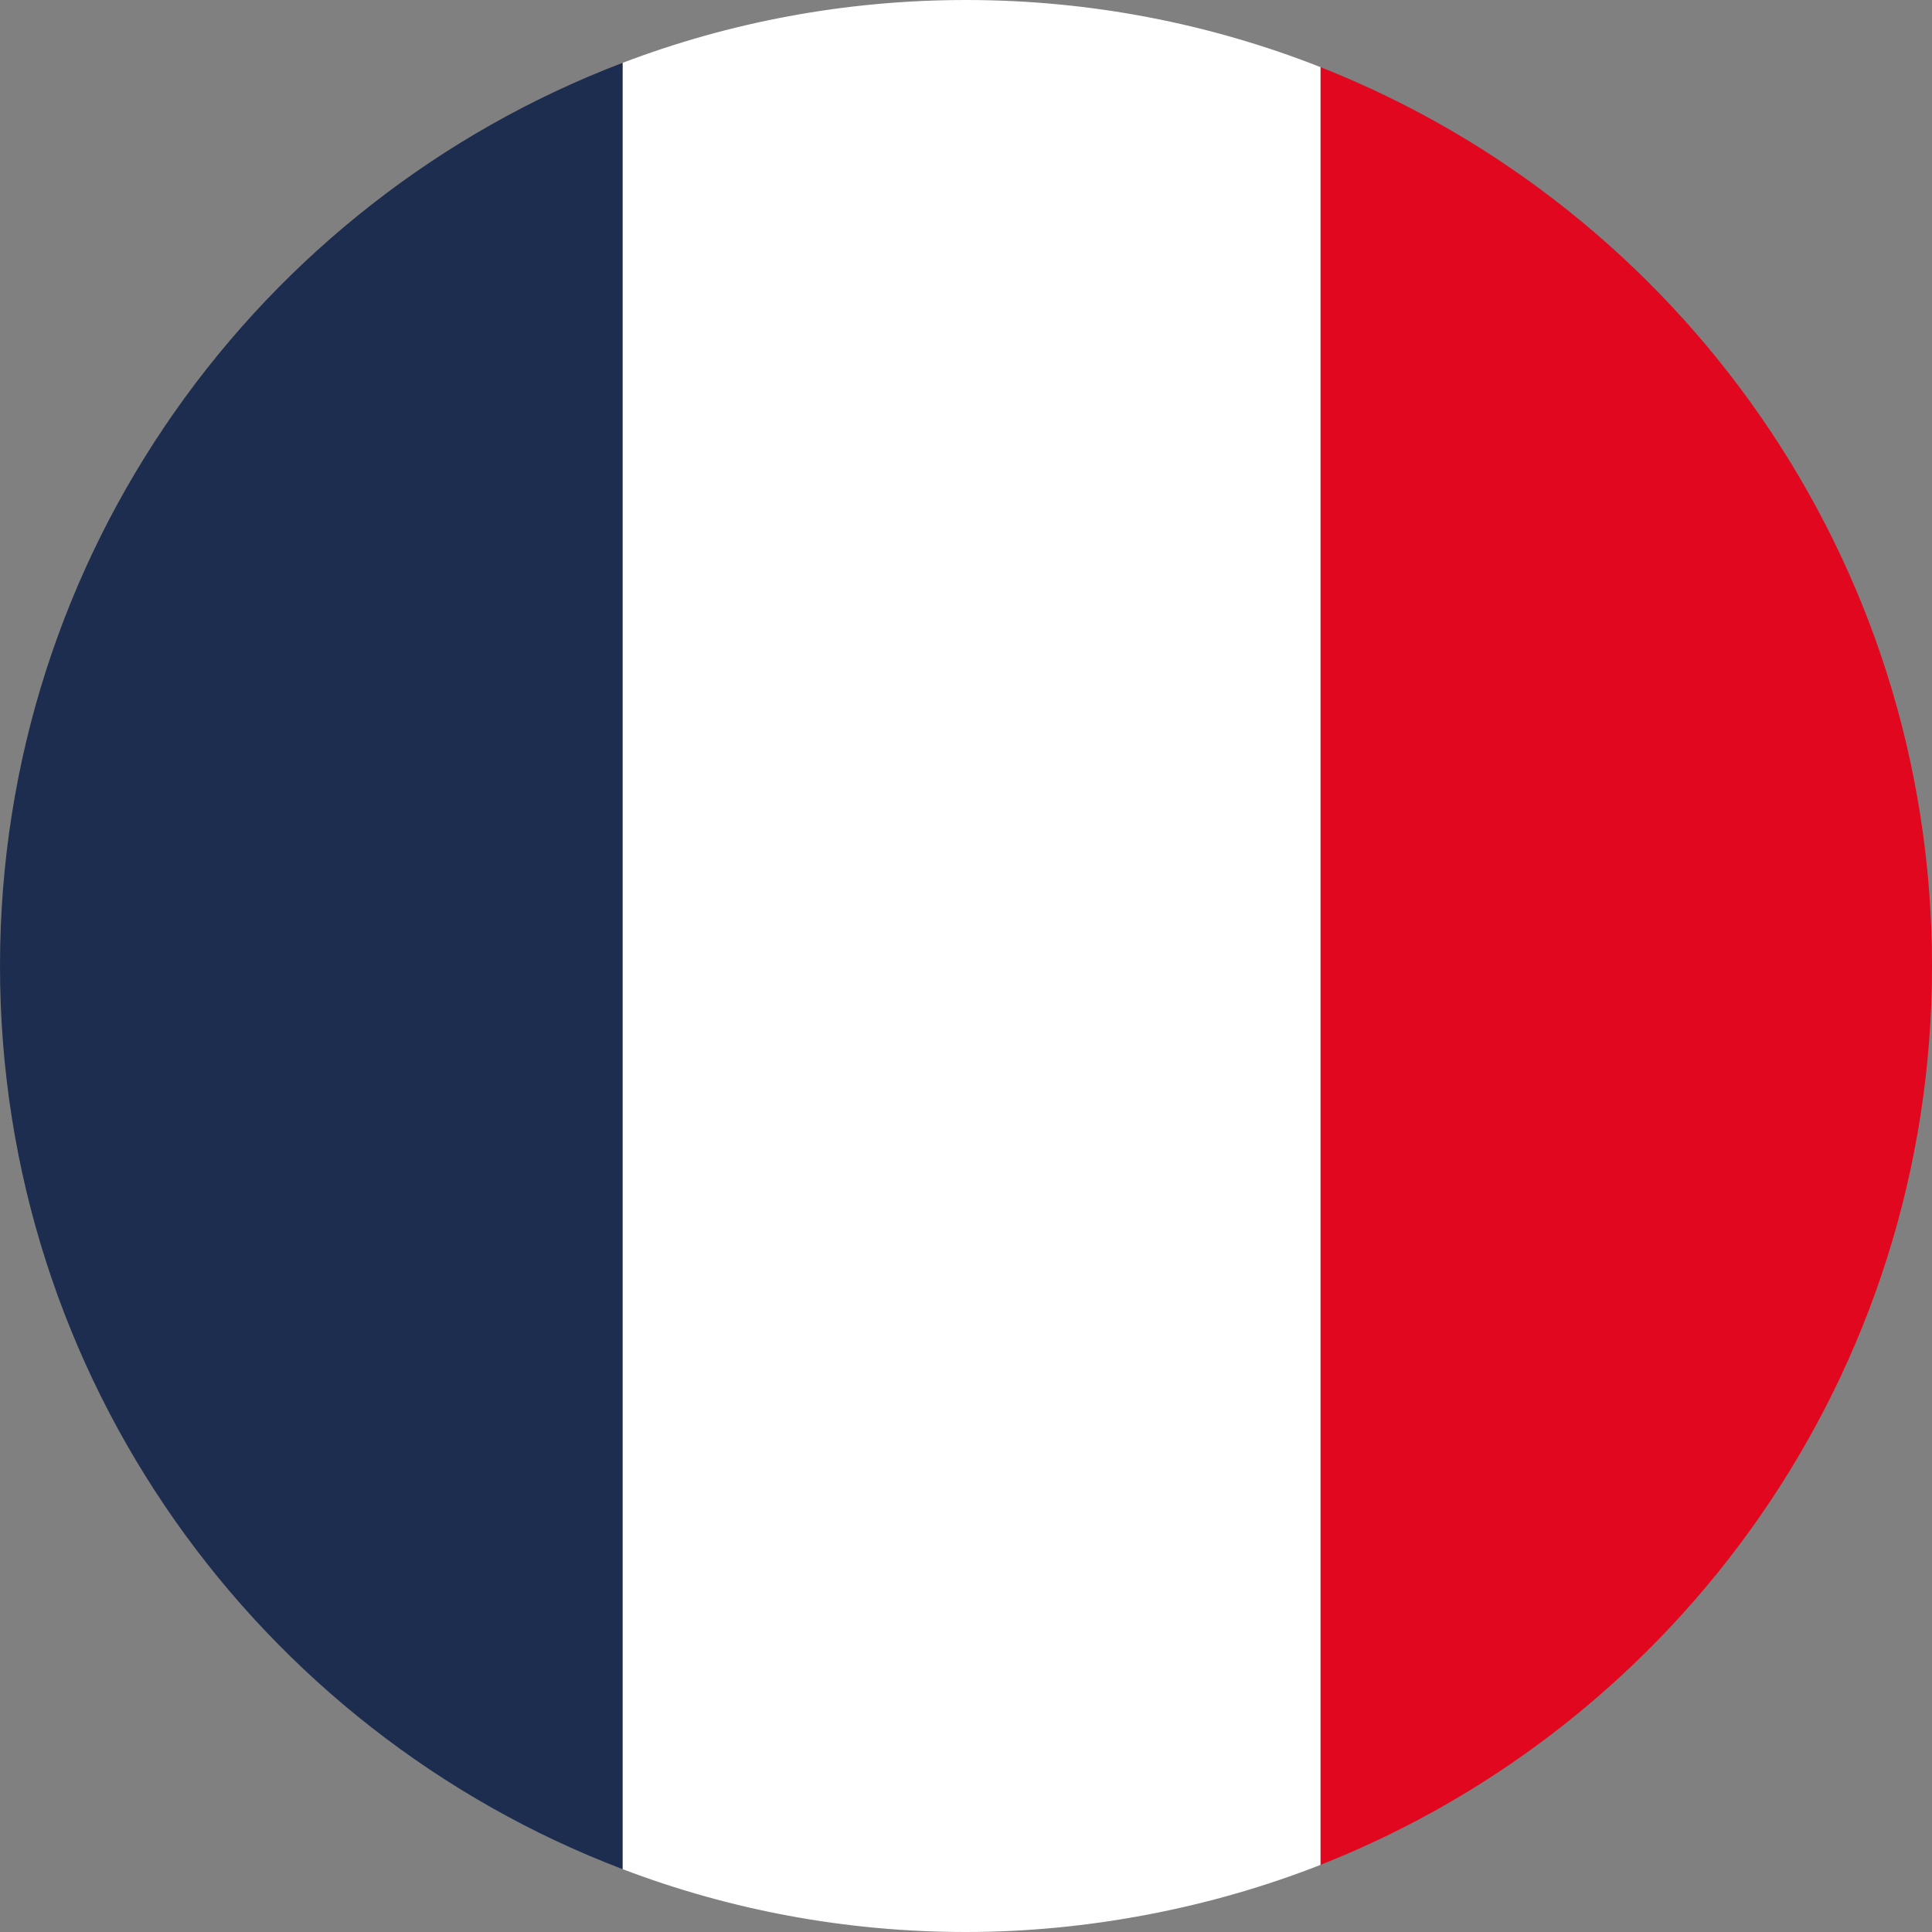
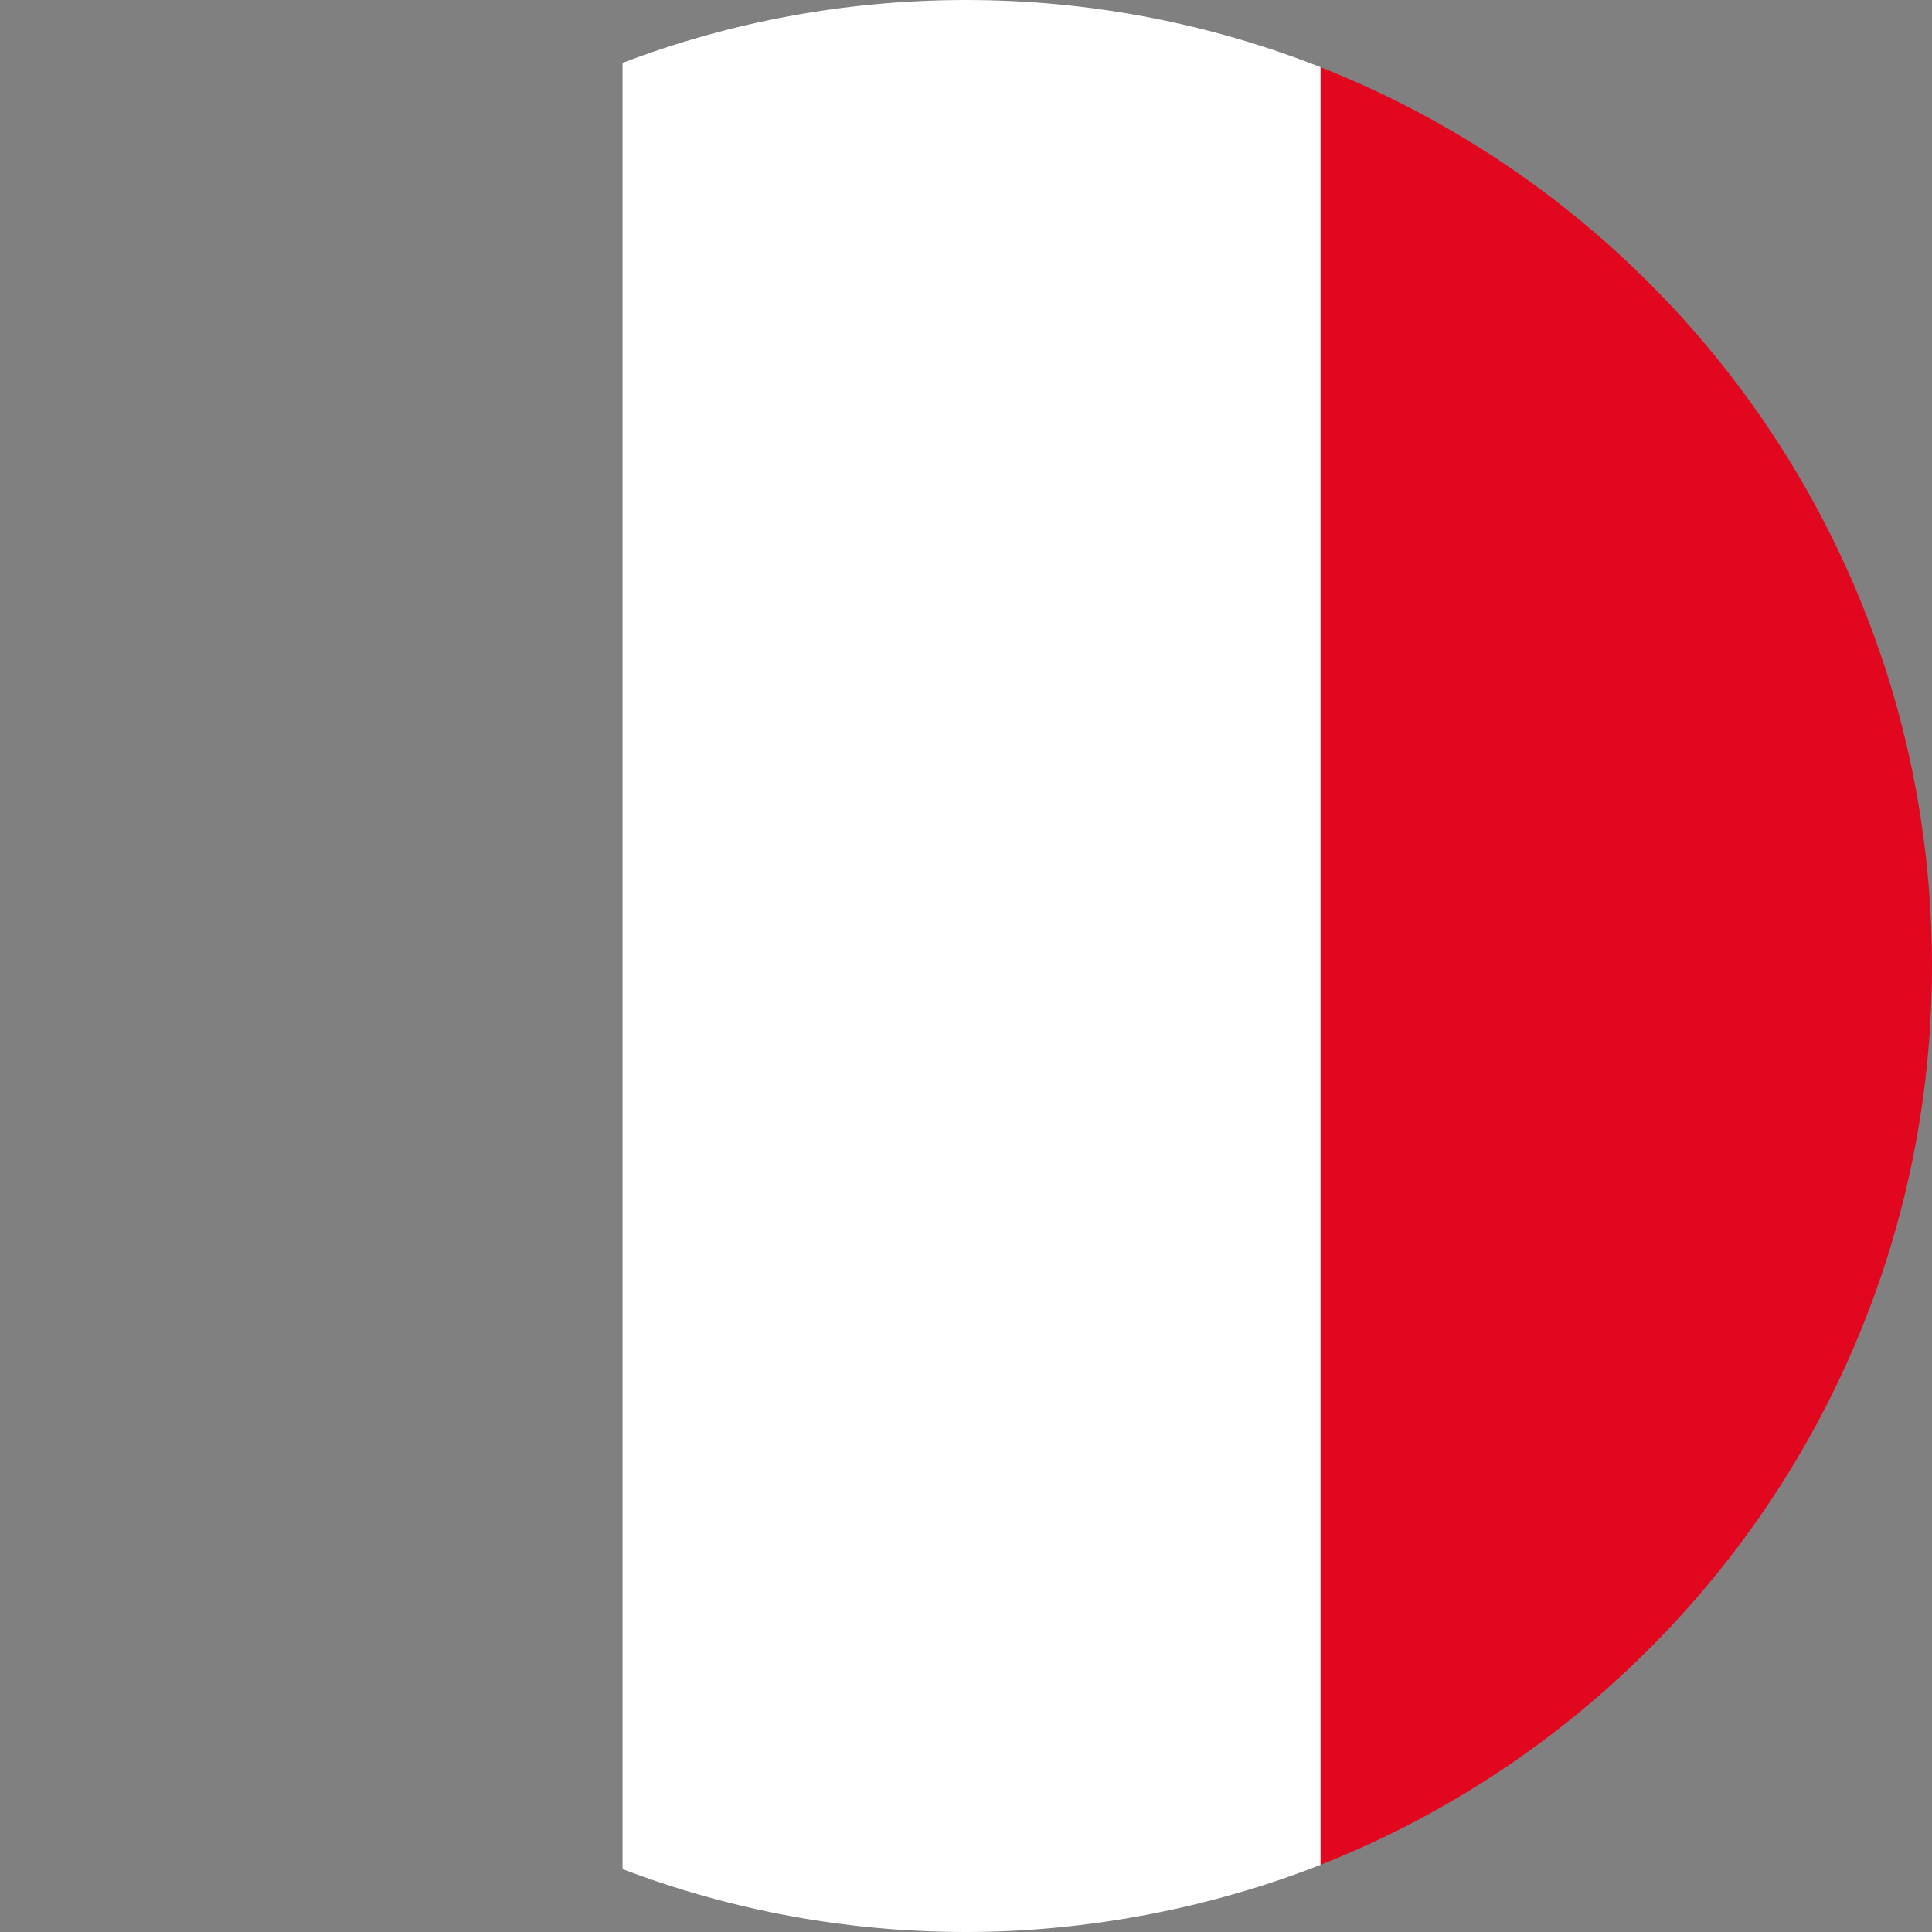
<svg xmlns="http://www.w3.org/2000/svg" width="13" height="13" viewBox="0 0 13 13" fill="none">
  <rect x="0" y="0" width="13" height="13" fill="#808080" stroke="none" />
  <path d="M6.5 0C5.686 0 4.906 0.15 4.189 0.423V12.577C4.906 12.85 5.686 13 6.5 13C7.314 13 8.147 12.839 8.886 12.548V0.452C8.147 0.161 7.342 0 6.5 0Z" fill="white" />
-   <path d="M0 6.5C0 9.276 1.74 11.645 4.189 12.577V0.423C1.74 1.356 0 3.724 0 6.5Z" fill="#1C2D4F" />
  <path d="M13 6.5C13 3.752 11.295 1.403 8.886 0.452V12.548C11.295 11.597 13 9.247 13 6.5Z" fill="#E1071F" />
</svg>